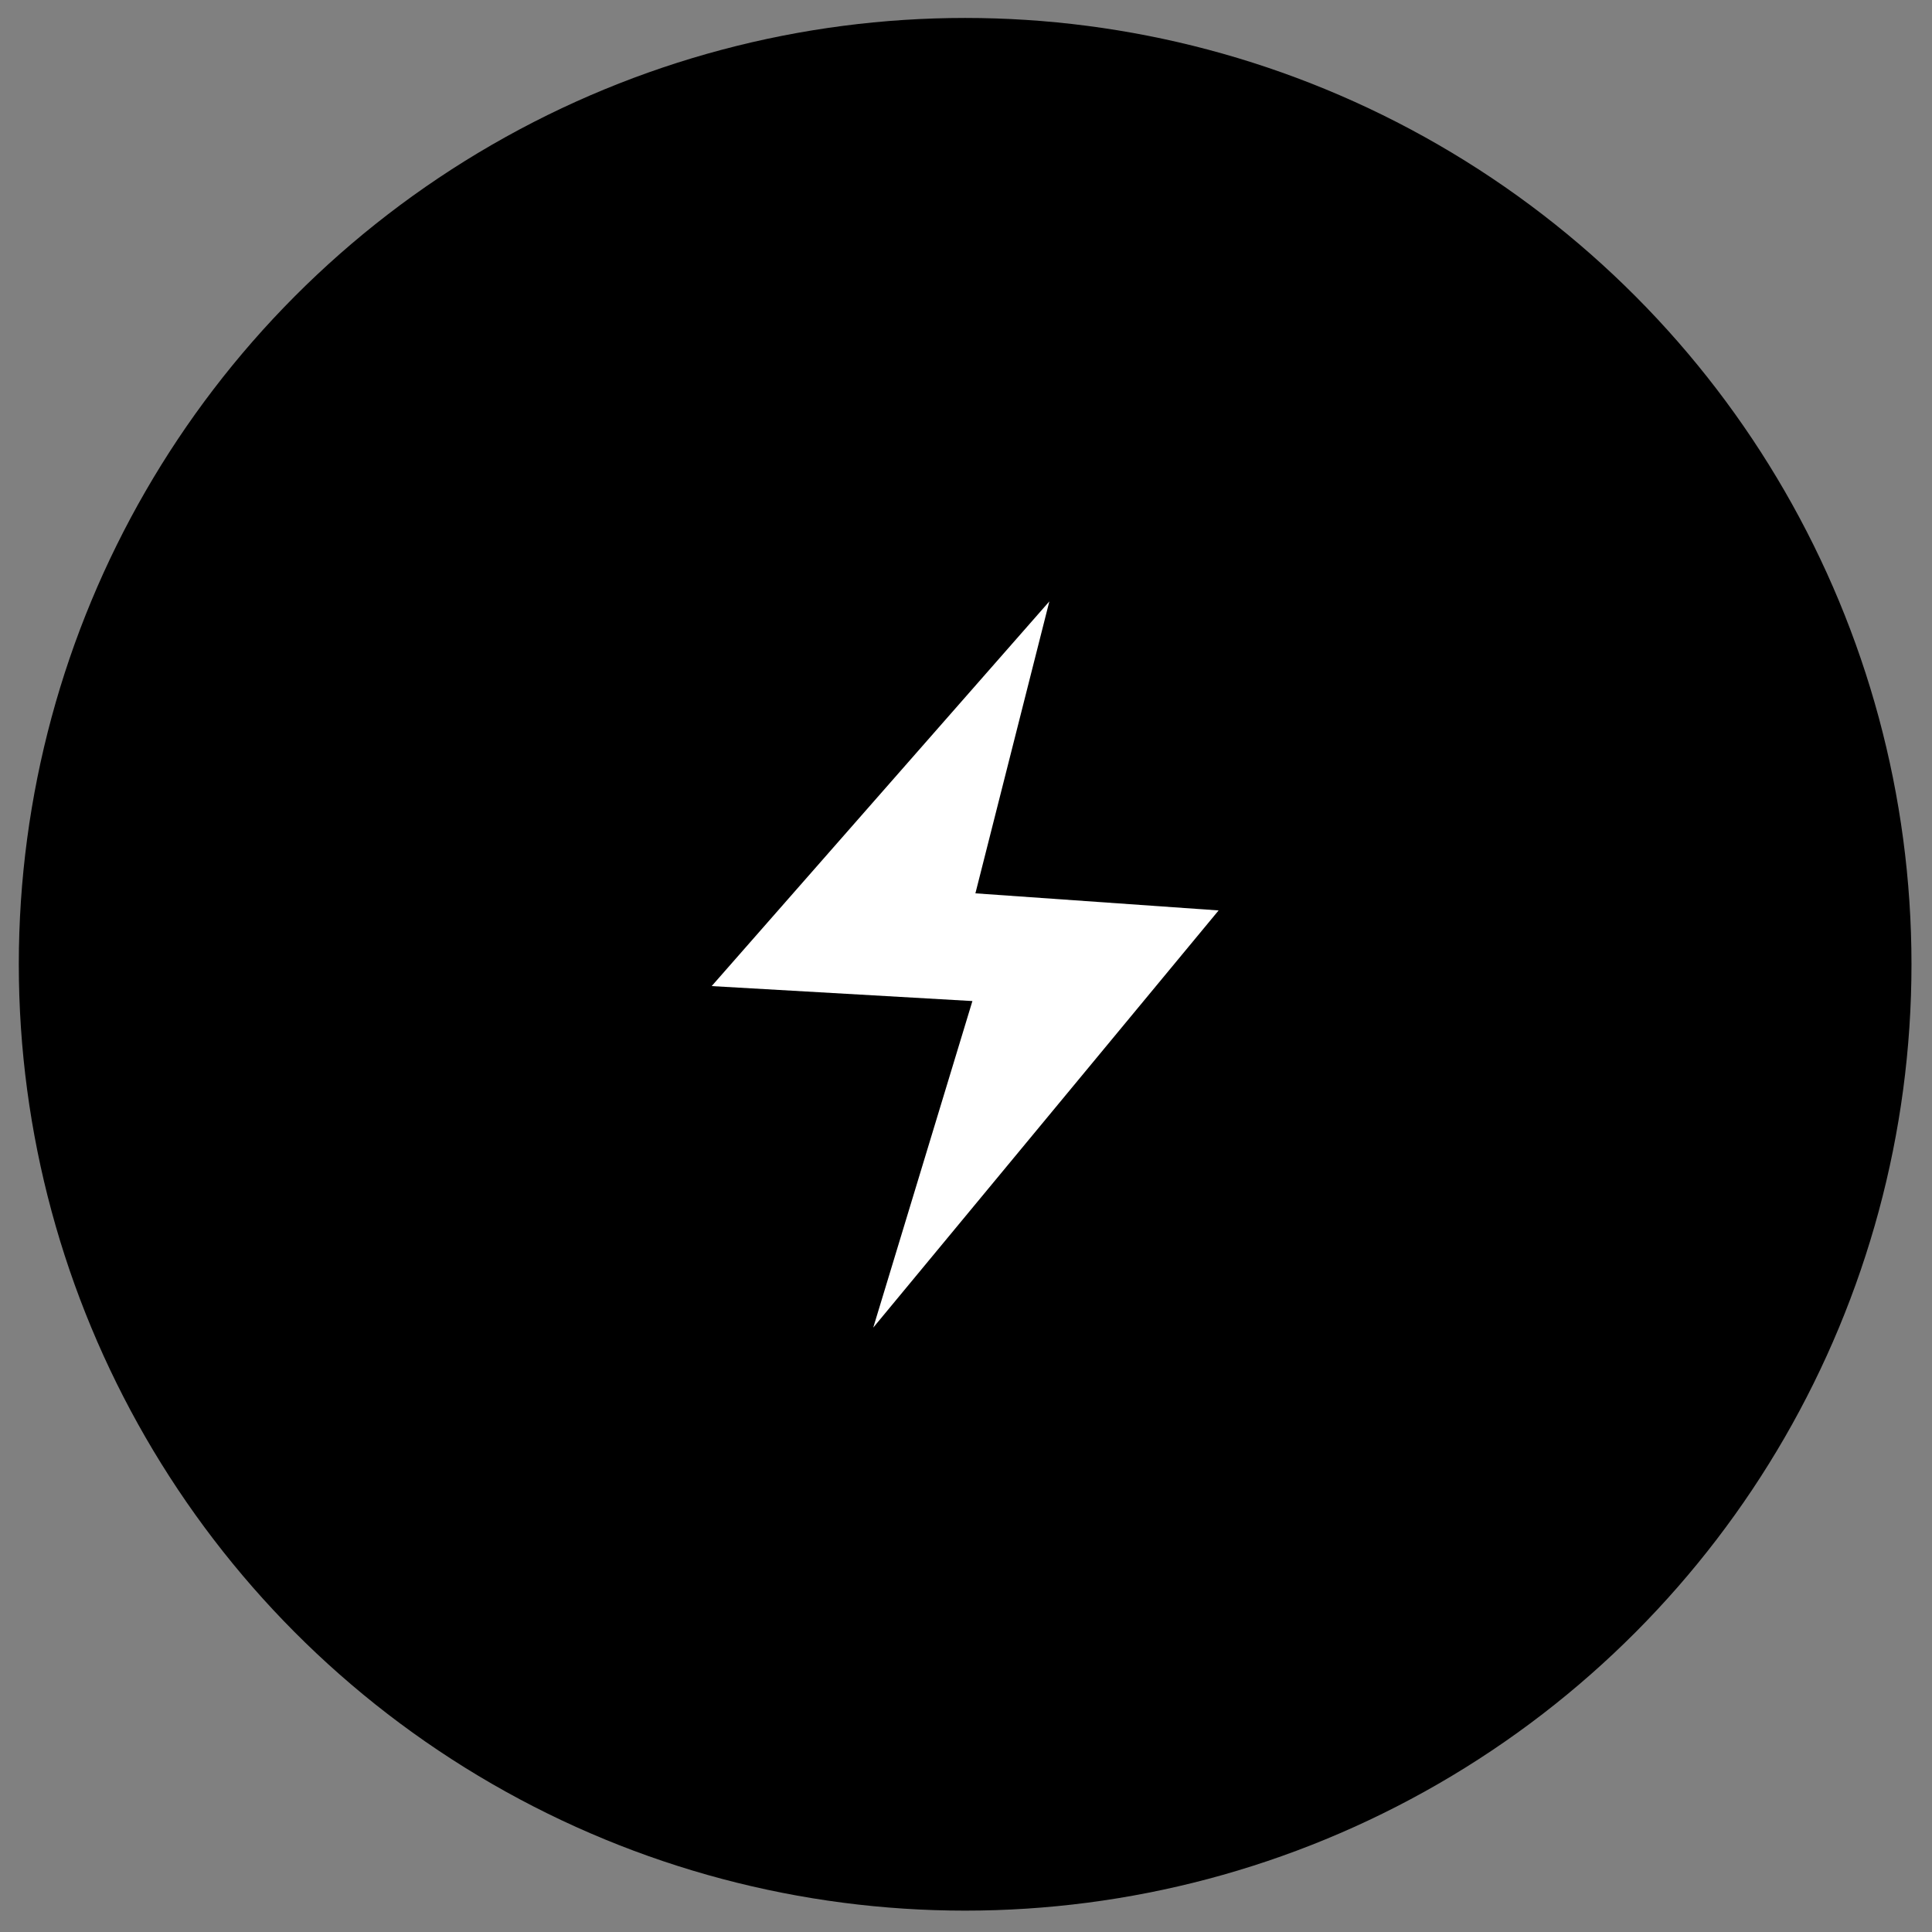
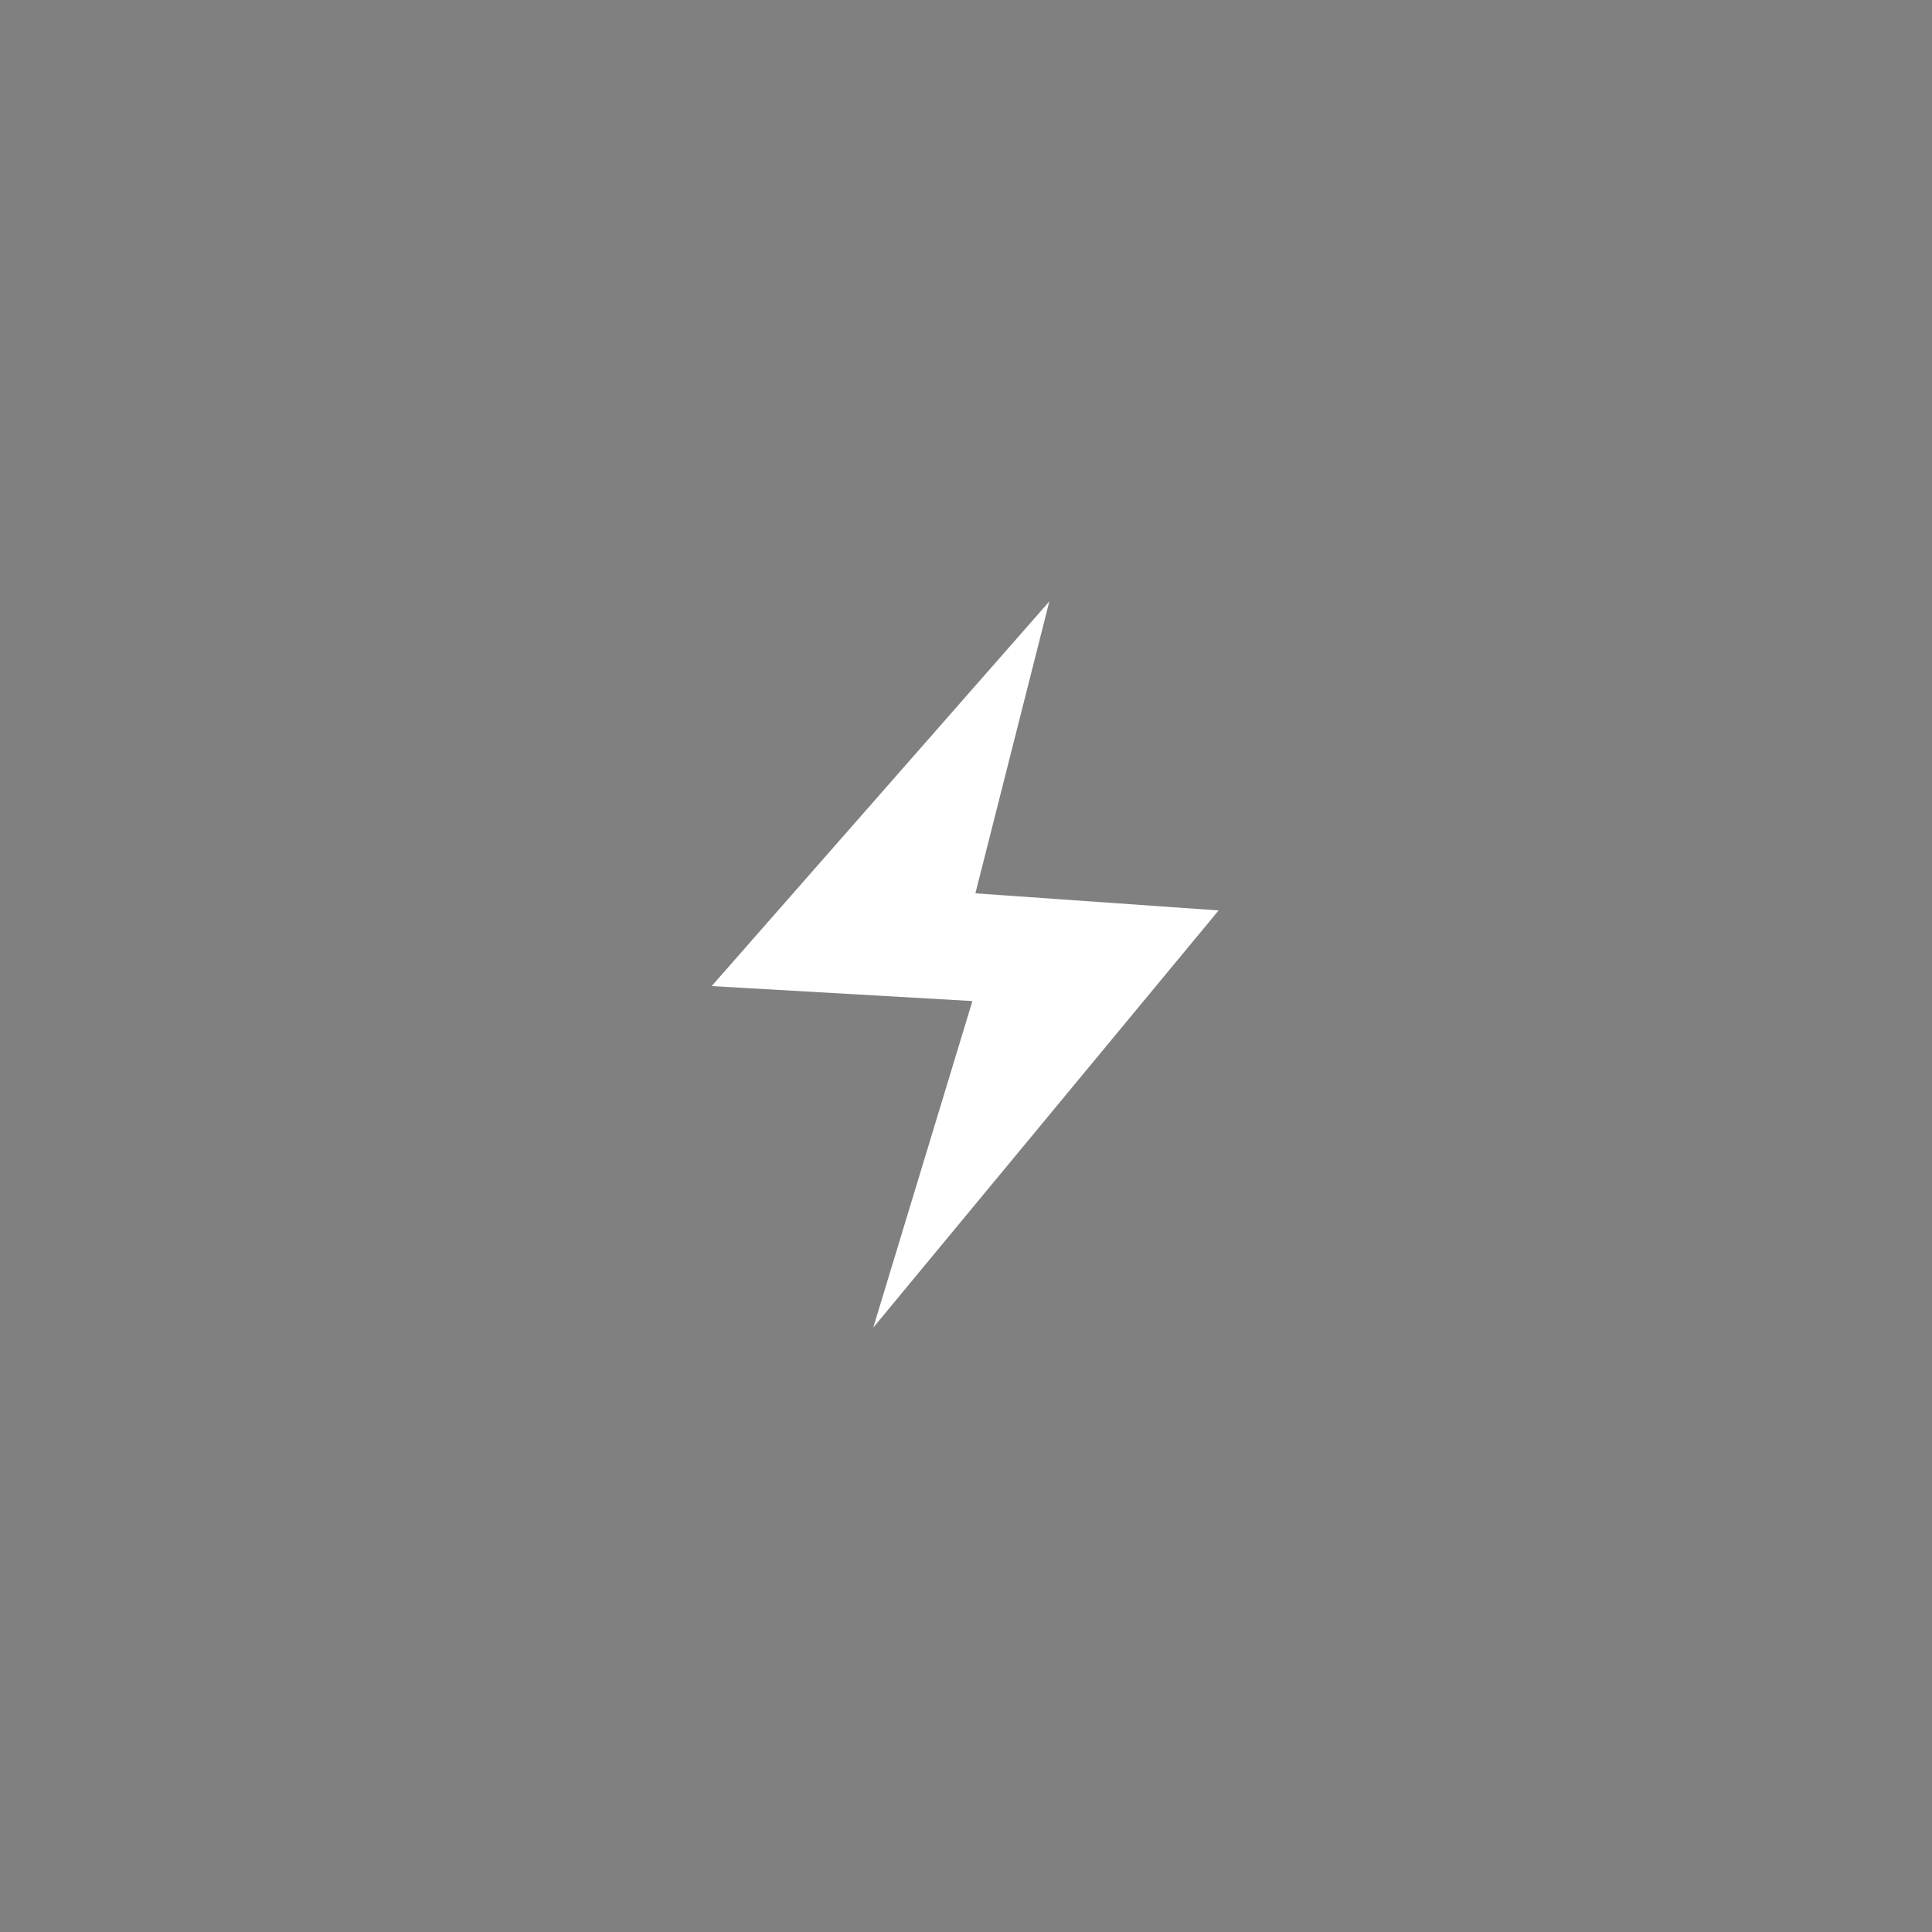
<svg xmlns="http://www.w3.org/2000/svg" version="1.1" id="图层_1" x="0px" y="0px" viewBox="0 0 452 452" style="enable-background:new 0 0 452 452;" xml:space="preserve">
  <rect x="0" y="0" width="452" height="452" fill="#808080" stroke="none" />
  <style type="text/css">
	.st0{fill:#FFFFFF;}
</style>
  <g>
-     <circle cx="225.8" cy="225.6" r="221.4" />
    <polygon class="st0" points="245.5,140.7 166.5,230.7 227.5,234.2 204.3,310.6 285.1,213 228.2,209  " />
  </g>
</svg>